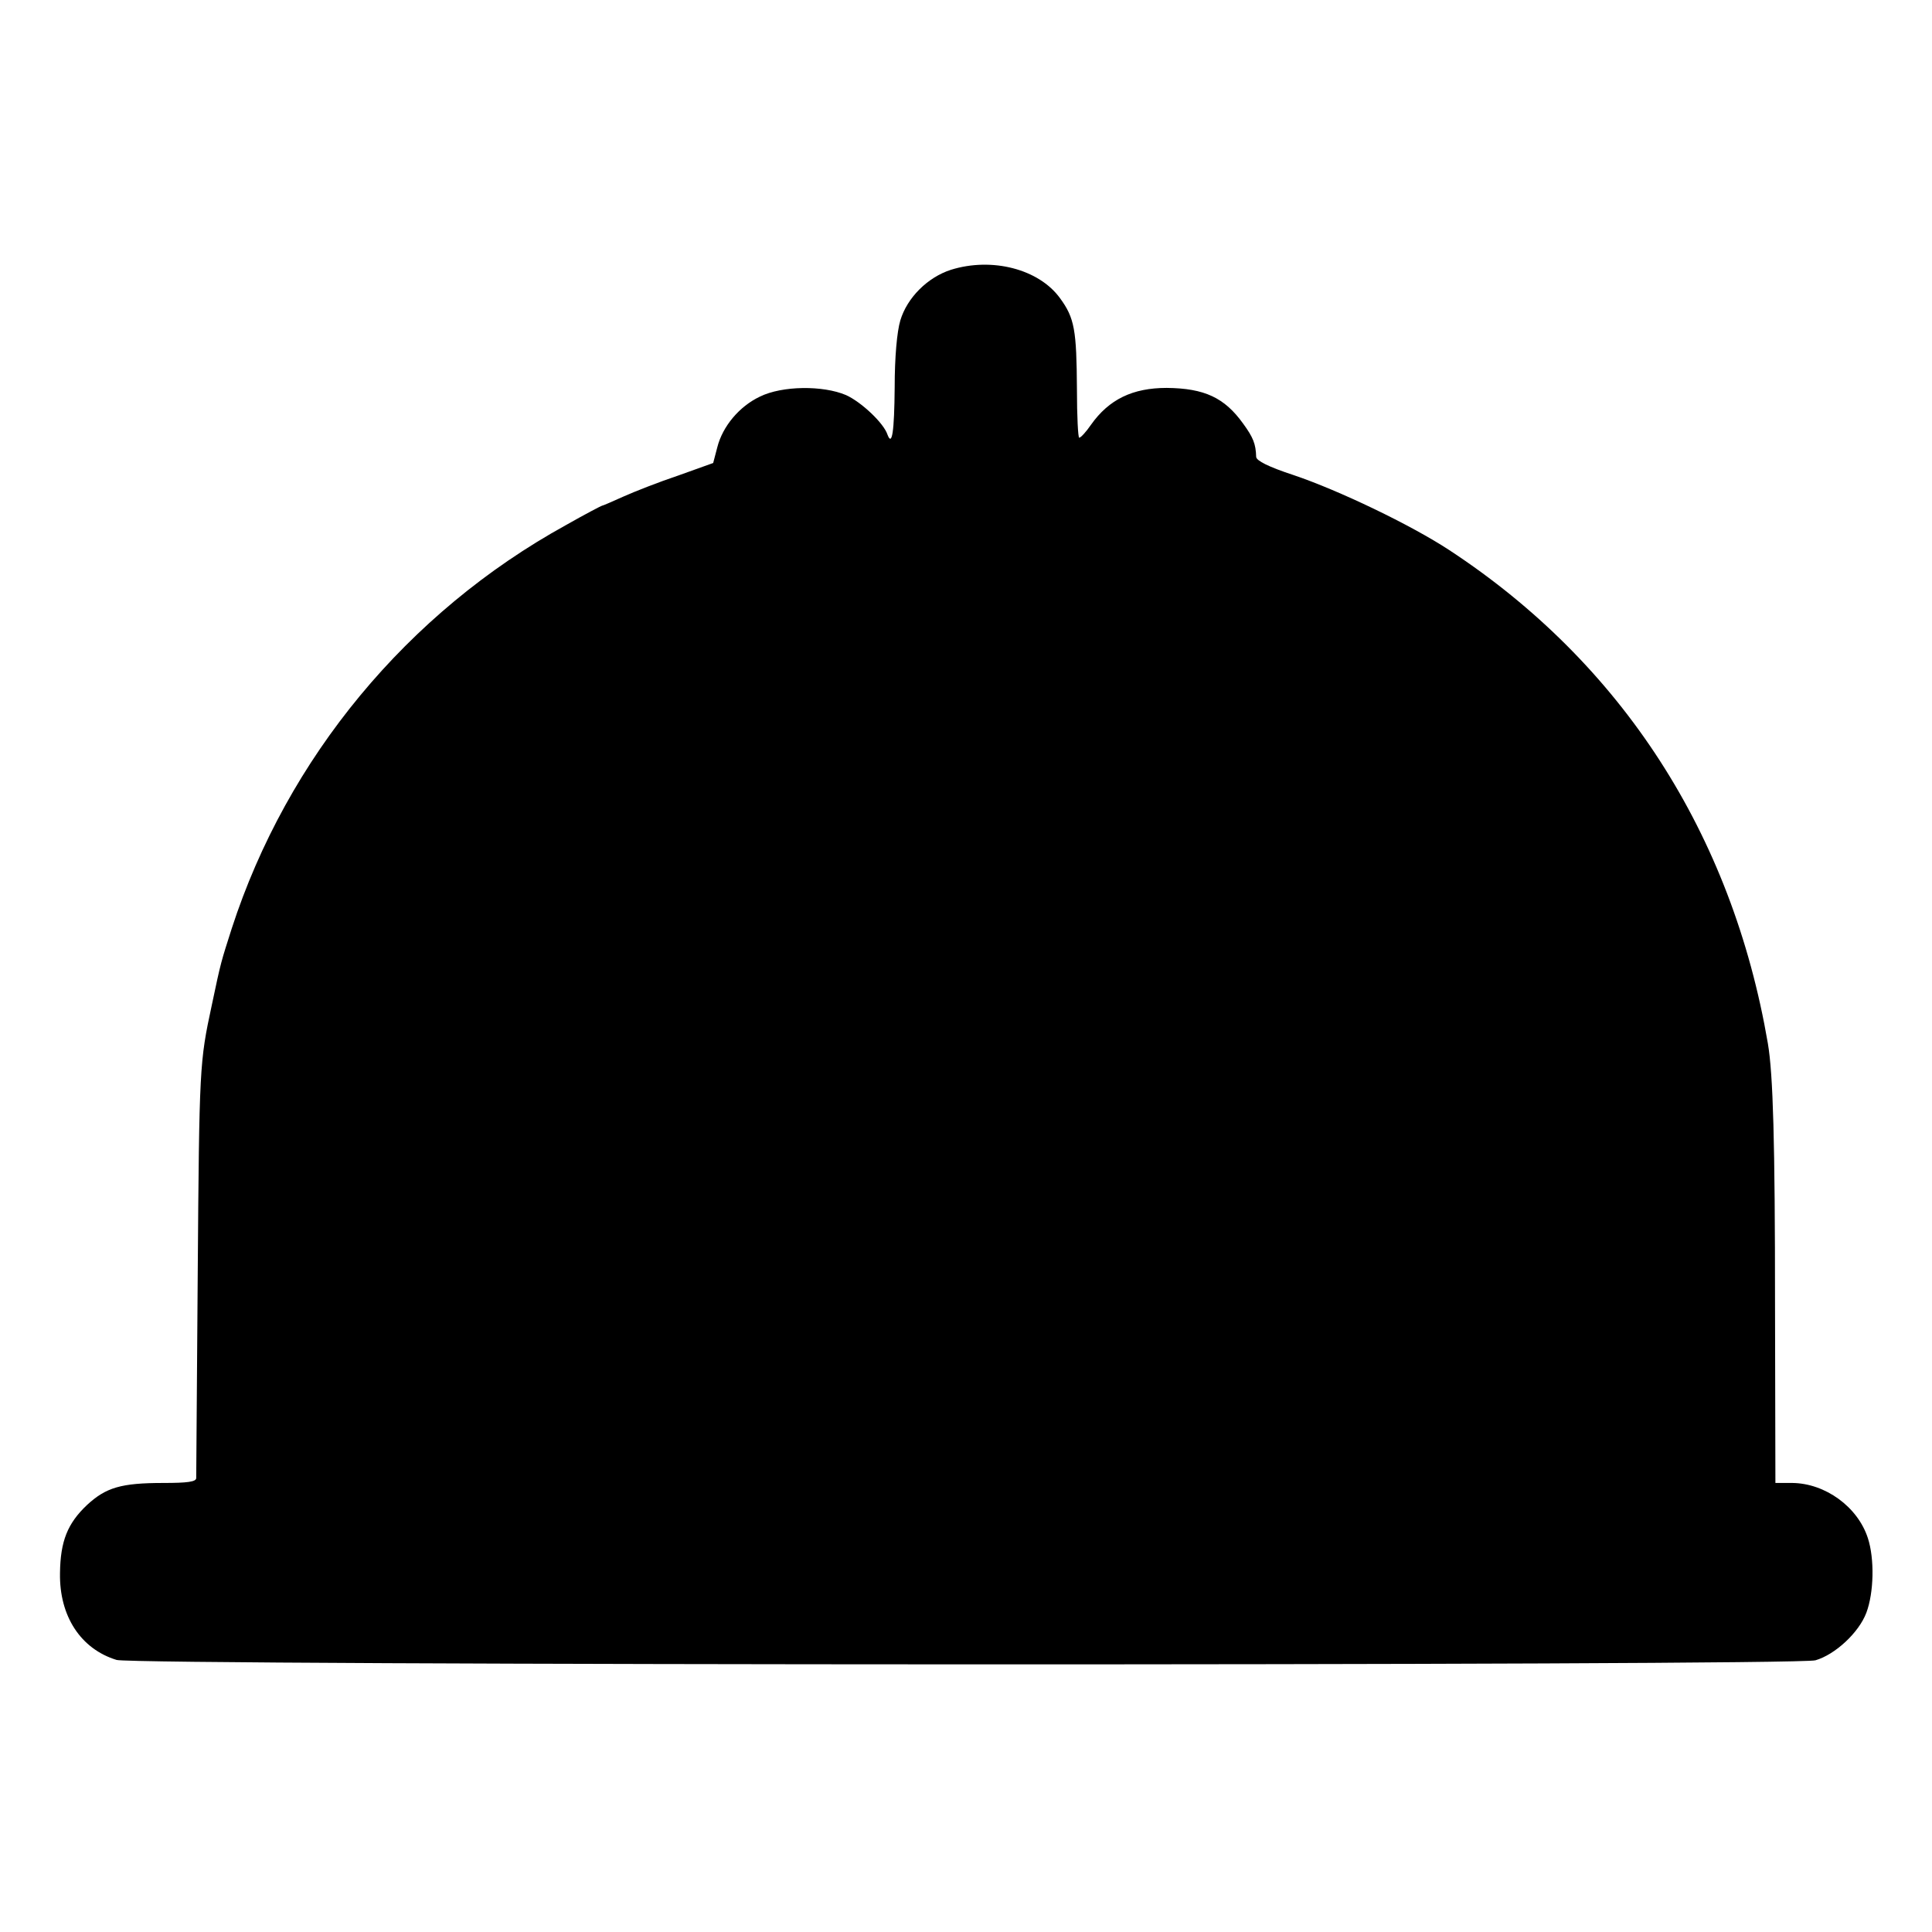
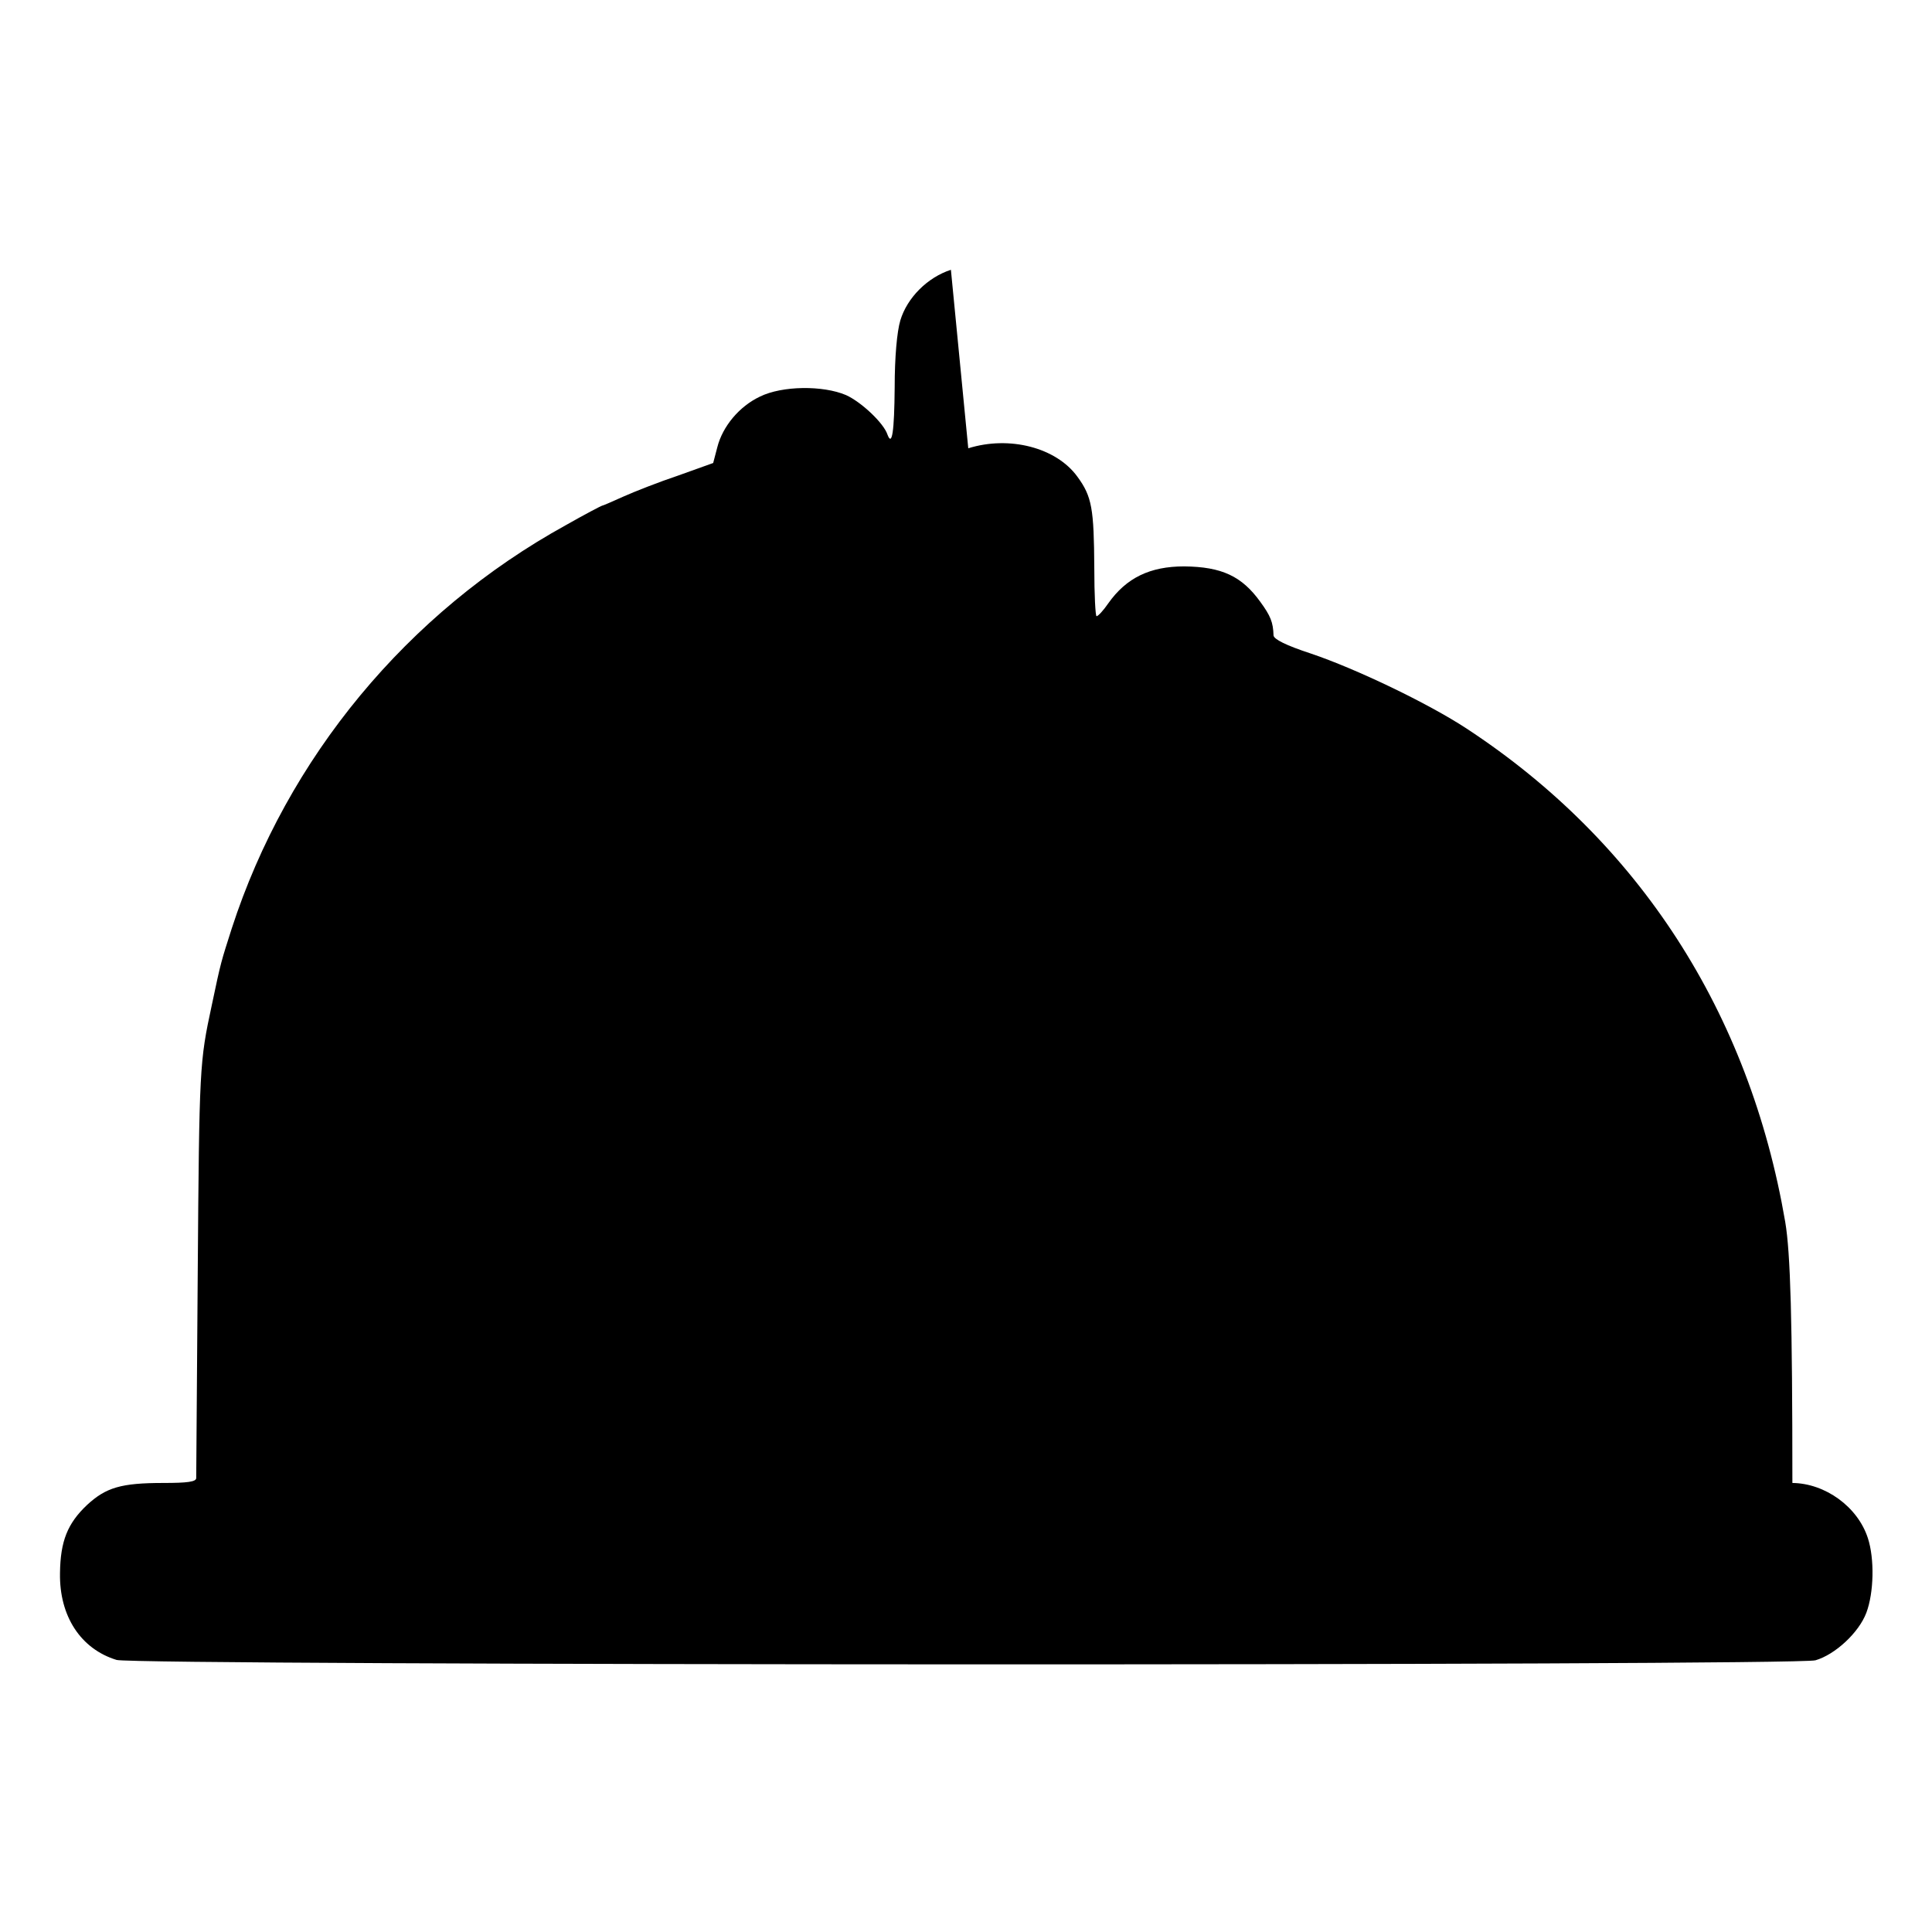
<svg xmlns="http://www.w3.org/2000/svg" version="1.0" width="512pt" height="512pt" viewBox="0 0 512 512" preserveAspectRatio="xMidYMid meet">
  <g transform="translate(0,512) scale(0.1,-0.1)" fill="#000000" stroke="none">
-     <path d="M2520 4405 c-62 -20 -116 -74 -134 -134 -9 -30 -15 -98 -15 -177 -1 -119 -7 -158 -19 -126 -10 31 -70 87 -110 105 -61 26 -169 25 -228 -4 -55 -26 -99 -79 -113 -134 l-11 -42 -92 -33 c-51 -17 -117 -43 -146 -56 -29 -13 -54 -24 -56 -24 -2 0 -46 -23 -97 -52 -419 -231 -738 -616 -885 -1069 -28 -88 -28 -85 -53 -204 -32 -149 -33 -161 -37 -710 -2 -291 -4 -536 -4 -542 0 -10 -24 -13 -87 -13 -112 0 -152 -12 -202 -58 -52 -49 -71 -96 -72 -181 -2 -114 55 -201 150 -230 50 -15 4448 -16 4502 -1 52 15 115 73 135 126 20 53 22 143 4 198 -27 83 -113 145 -200 146 l-45 0 -1 473 c0 430 -5 610 -19 692 -95 555 -387 1007 -844 1307 -102 67 -294 159 -413 199 -67 22 -98 38 -99 48 -1 35 -8 52 -35 89 -49 68 -102 93 -202 94 -90 0 -153 -30 -201 -98 -13 -19 -27 -34 -31 -34 -3 0 -6 57 -6 128 -1 157 -6 189 -45 242 -56 77 -180 109 -289 75z" />
+     <path d="M2520 4405 c-62 -20 -116 -74 -134 -134 -9 -30 -15 -98 -15 -177 -1 -119 -7 -158 -19 -126 -10 31 -70 87 -110 105 -61 26 -169 25 -228 -4 -55 -26 -99 -79 -113 -134 l-11 -42 -92 -33 c-51 -17 -117 -43 -146 -56 -29 -13 -54 -24 -56 -24 -2 0 -46 -23 -97 -52 -419 -231 -738 -616 -885 -1069 -28 -88 -28 -85 -53 -204 -32 -149 -33 -161 -37 -710 -2 -291 -4 -536 -4 -542 0 -10 -24 -13 -87 -13 -112 0 -152 -12 -202 -58 -52 -49 -71 -96 -72 -181 -2 -114 55 -201 150 -230 50 -15 4448 -16 4502 -1 52 15 115 73 135 126 20 53 22 143 4 198 -27 83 -113 145 -200 146 c0 430 -5 610 -19 692 -95 555 -387 1007 -844 1307 -102 67 -294 159 -413 199 -67 22 -98 38 -99 48 -1 35 -8 52 -35 89 -49 68 -102 93 -202 94 -90 0 -153 -30 -201 -98 -13 -19 -27 -34 -31 -34 -3 0 -6 57 -6 128 -1 157 -6 189 -45 242 -56 77 -180 109 -289 75z" />
  </g>
</svg>